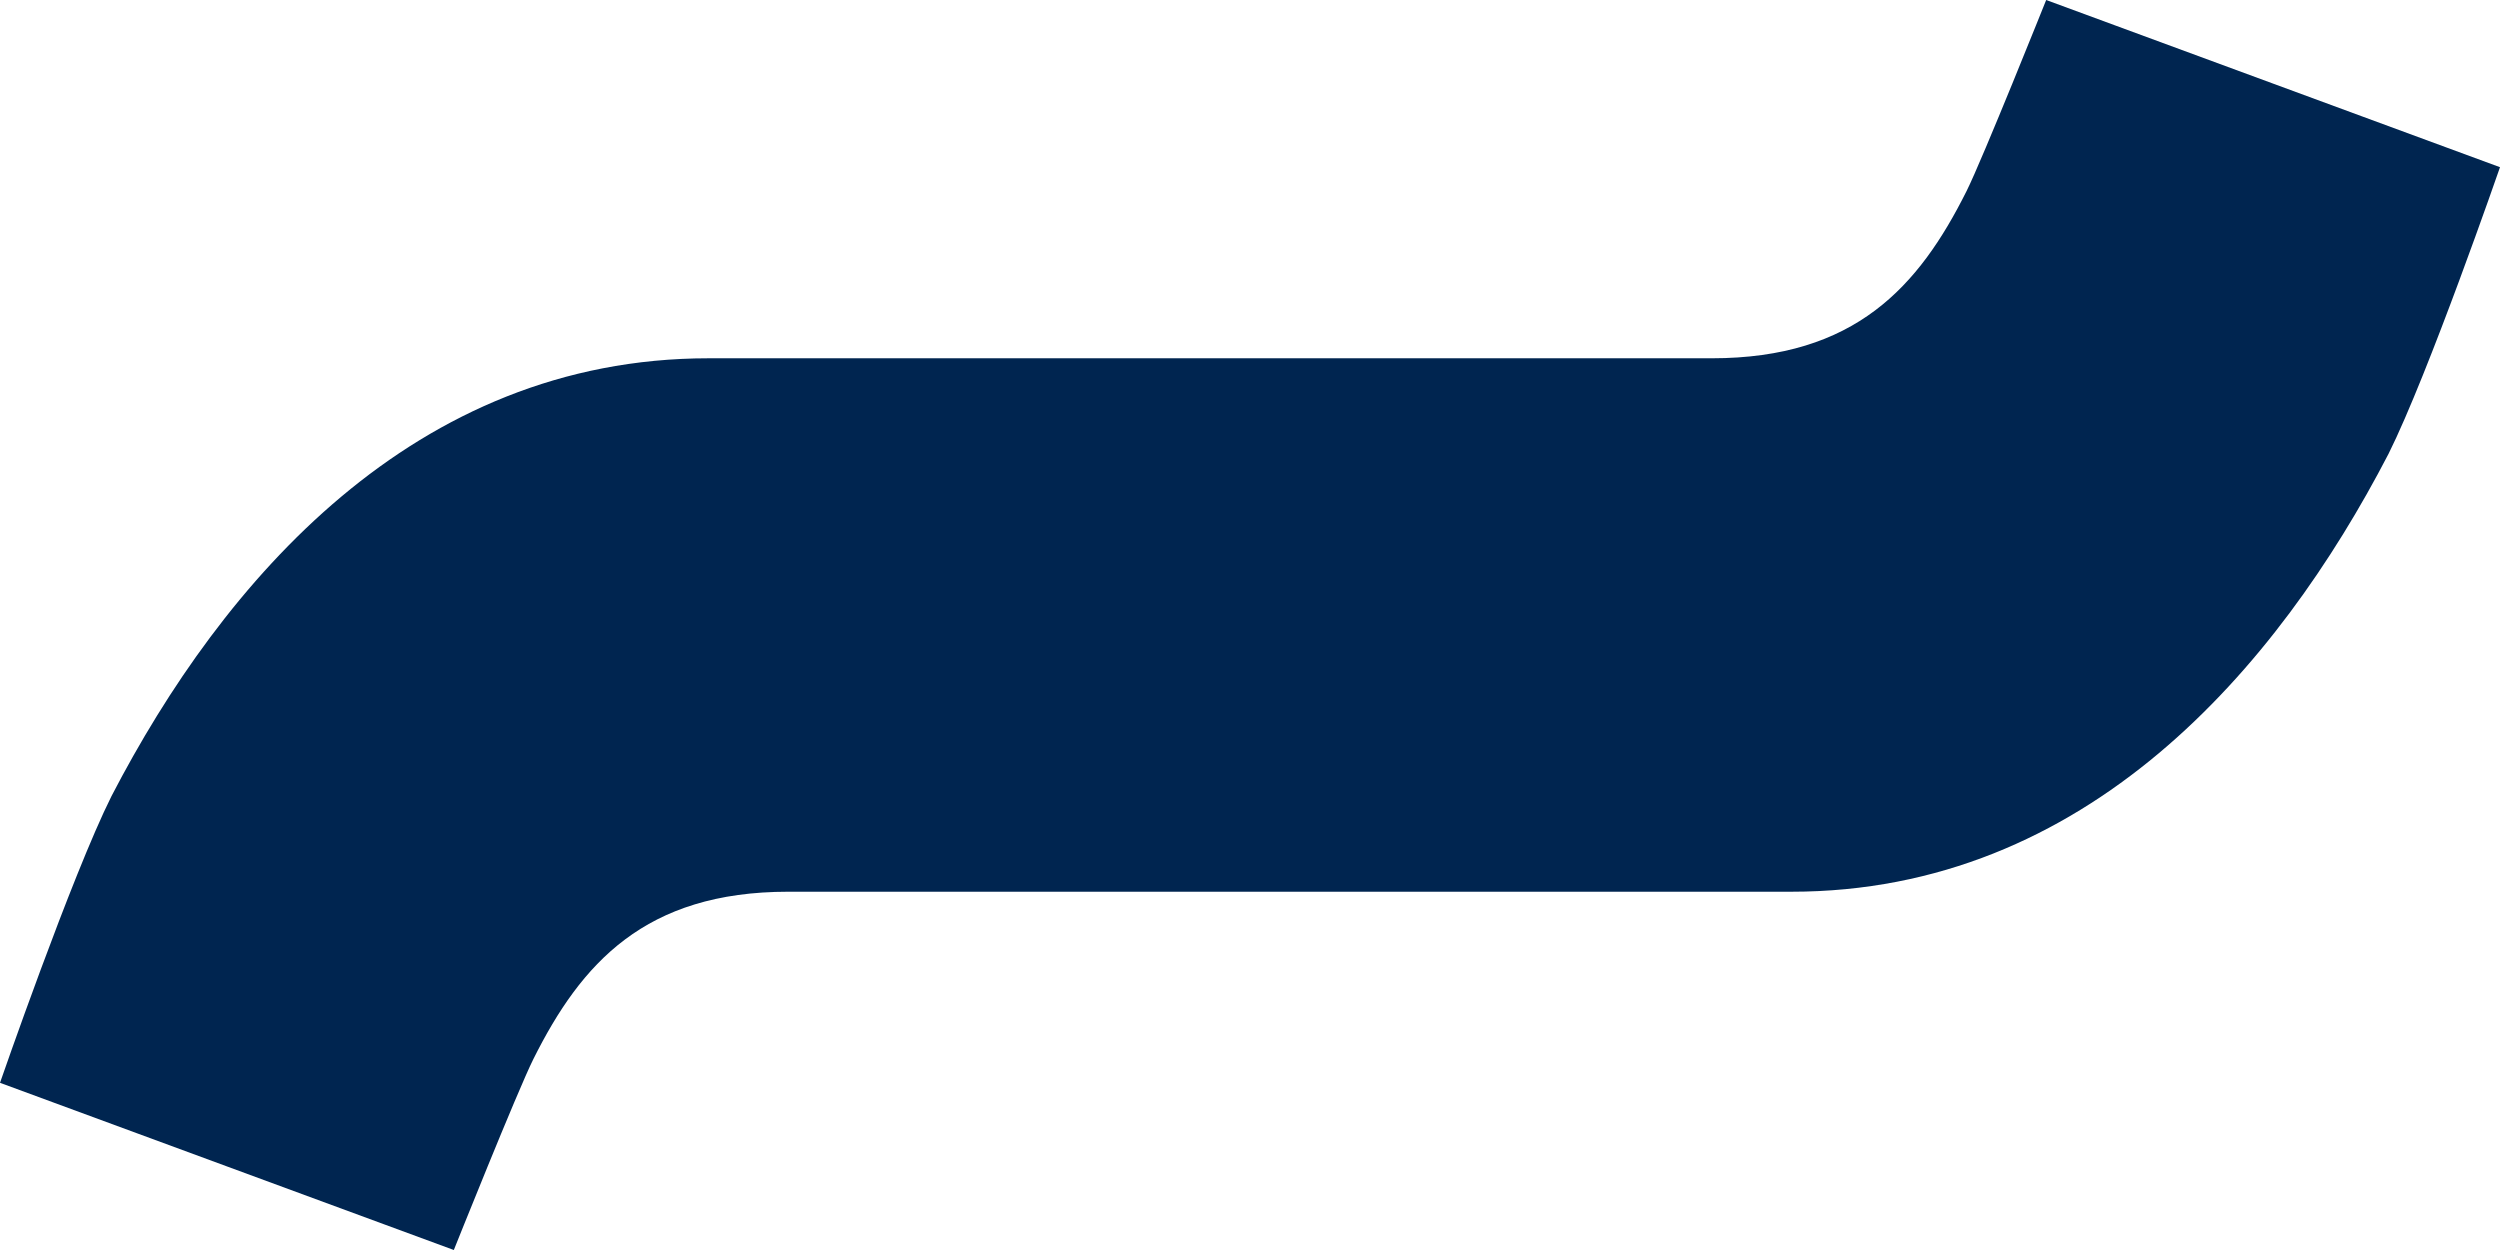
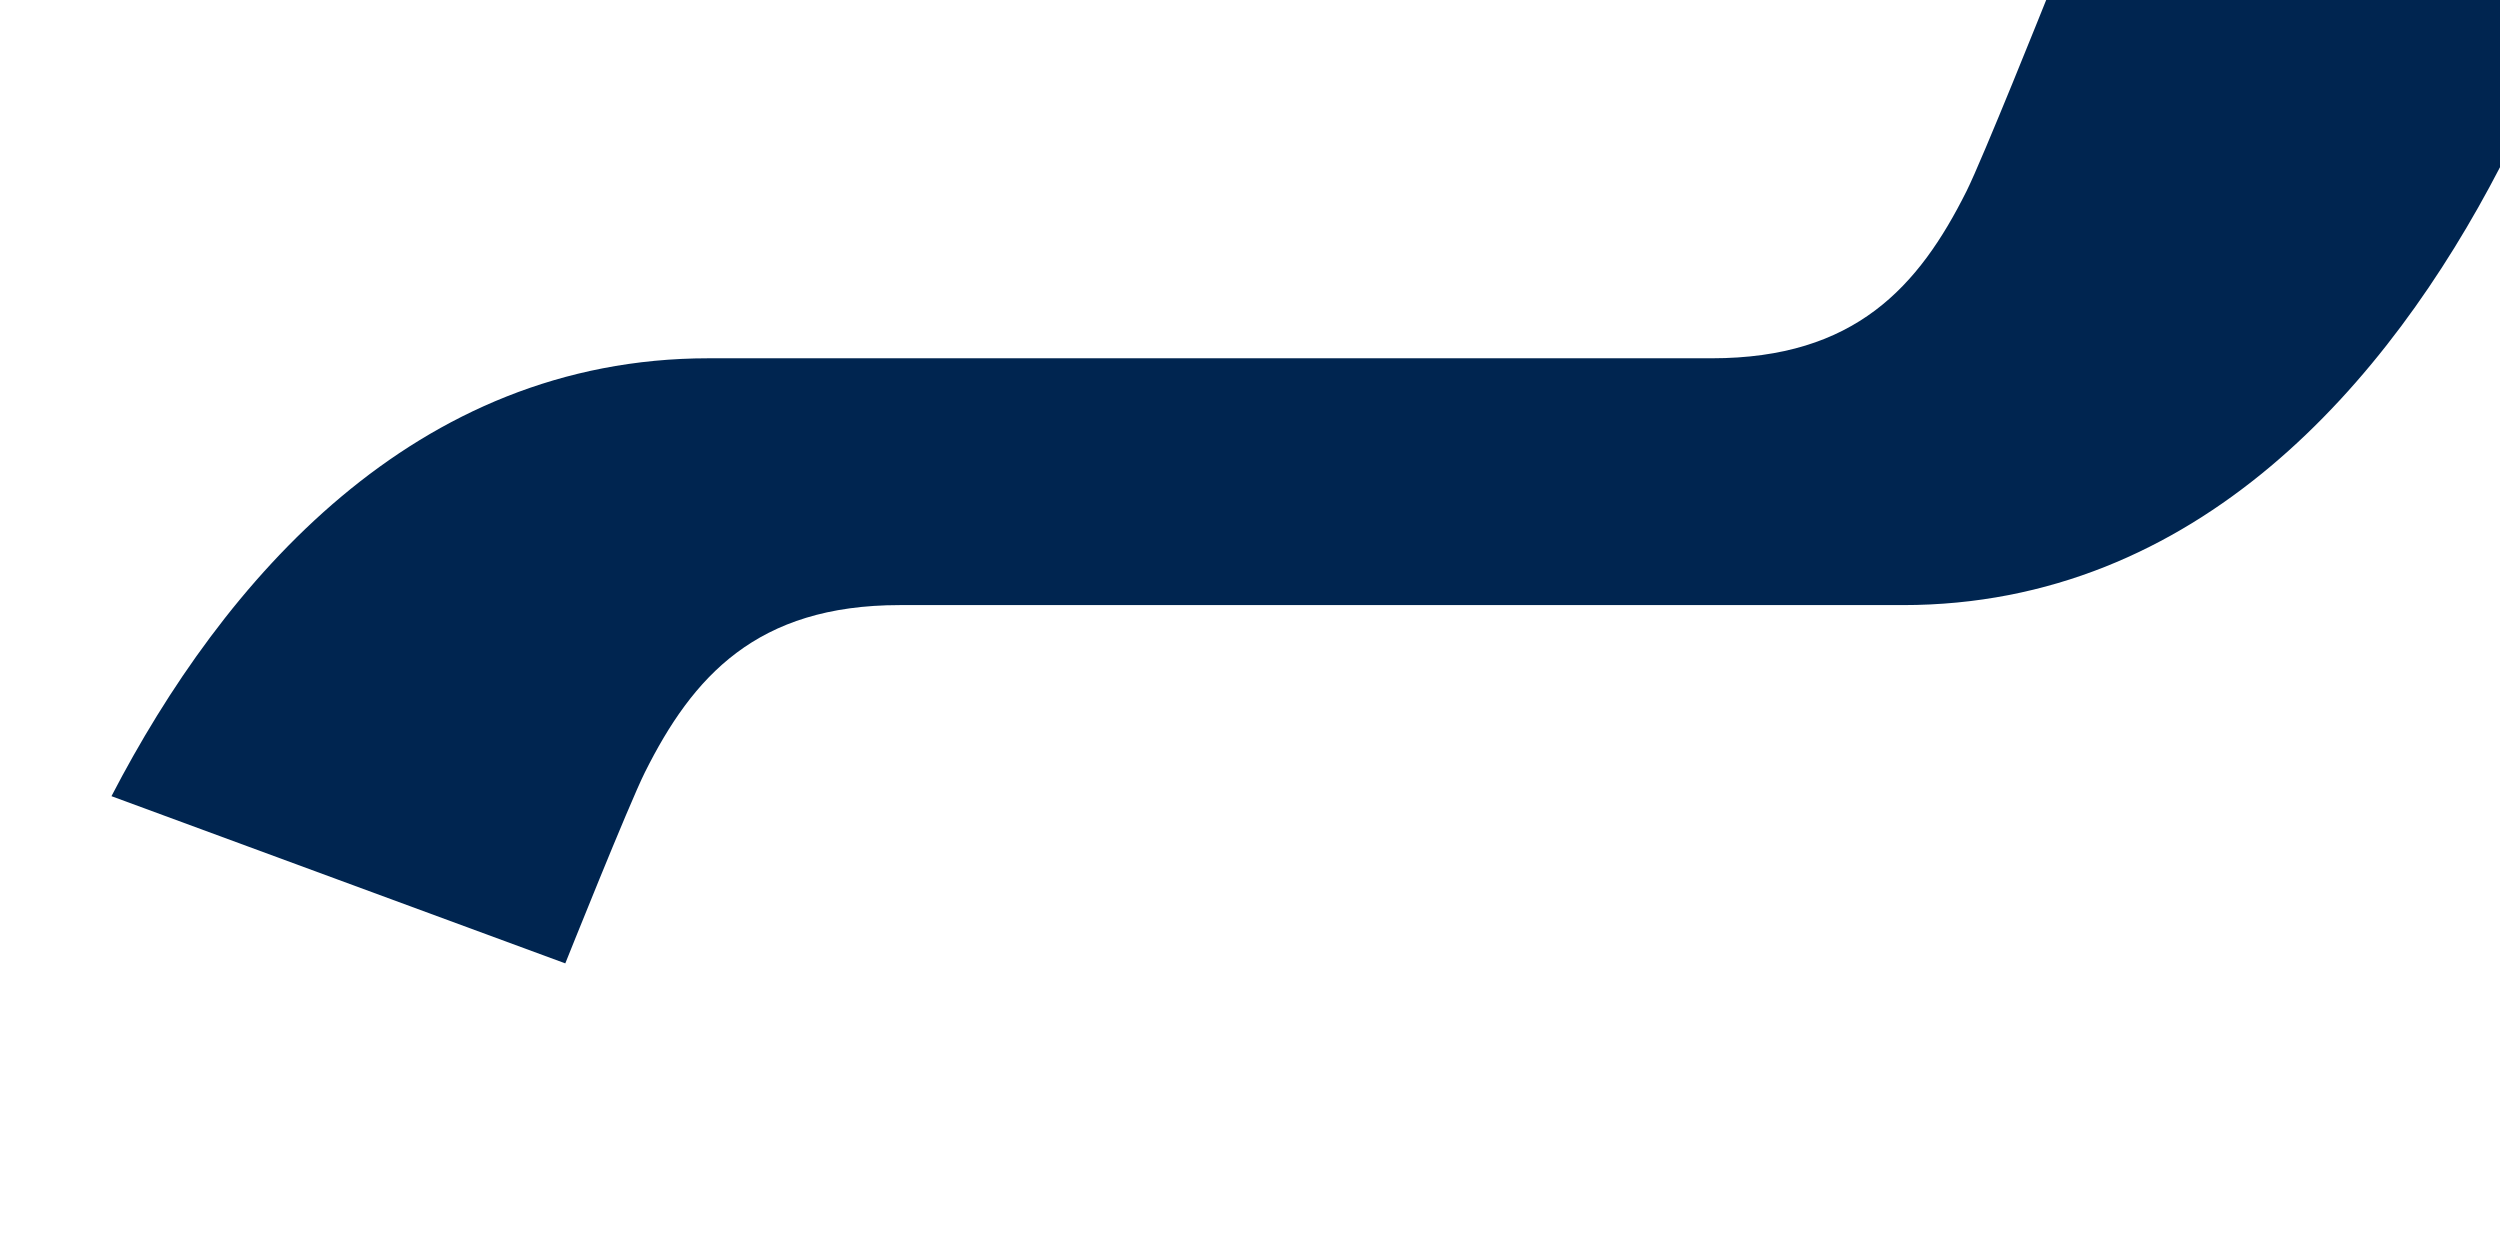
<svg xmlns="http://www.w3.org/2000/svg" version="1.1" id="Layer_1" x="0px" y="0px" viewBox="-289 389.3 31.4 15.7" style="enable-background:new -289 389.3 31.4 15.7;" xml:space="preserve">
  <style type="text/css">
	.st0{fill:#002550;}
</style>
  <g>
-     <path class="st0" d="M-263.3,389.3c0,0-0.8,2-1,2.4c-0.6,1.2-1.4,2.1-3.2,2.1h-12.6c-3.7,0-6.1,2.8-7.5,5.5c-0.5,1-1.4,3.6-1.4,3.6   l5.7,2.1c0,0,0.8-2,1-2.4c0.6-1.2,1.4-2.1,3.2-2.1h12.6c3.7,0,6.1-2.8,7.5-5.5c0.5-1,1.4-3.6,1.4-3.6L-263.3,389.3z" />
+     <path class="st0" d="M-263.3,389.3c0,0-0.8,2-1,2.4c-0.6,1.2-1.4,2.1-3.2,2.1h-12.6c-3.7,0-6.1,2.8-7.5,5.5l5.7,2.1c0,0,0.8-2,1-2.4c0.6-1.2,1.4-2.1,3.2-2.1h12.6c3.7,0,6.1-2.8,7.5-5.5c0.5-1,1.4-3.6,1.4-3.6L-263.3,389.3z" />
  </g>
</svg>